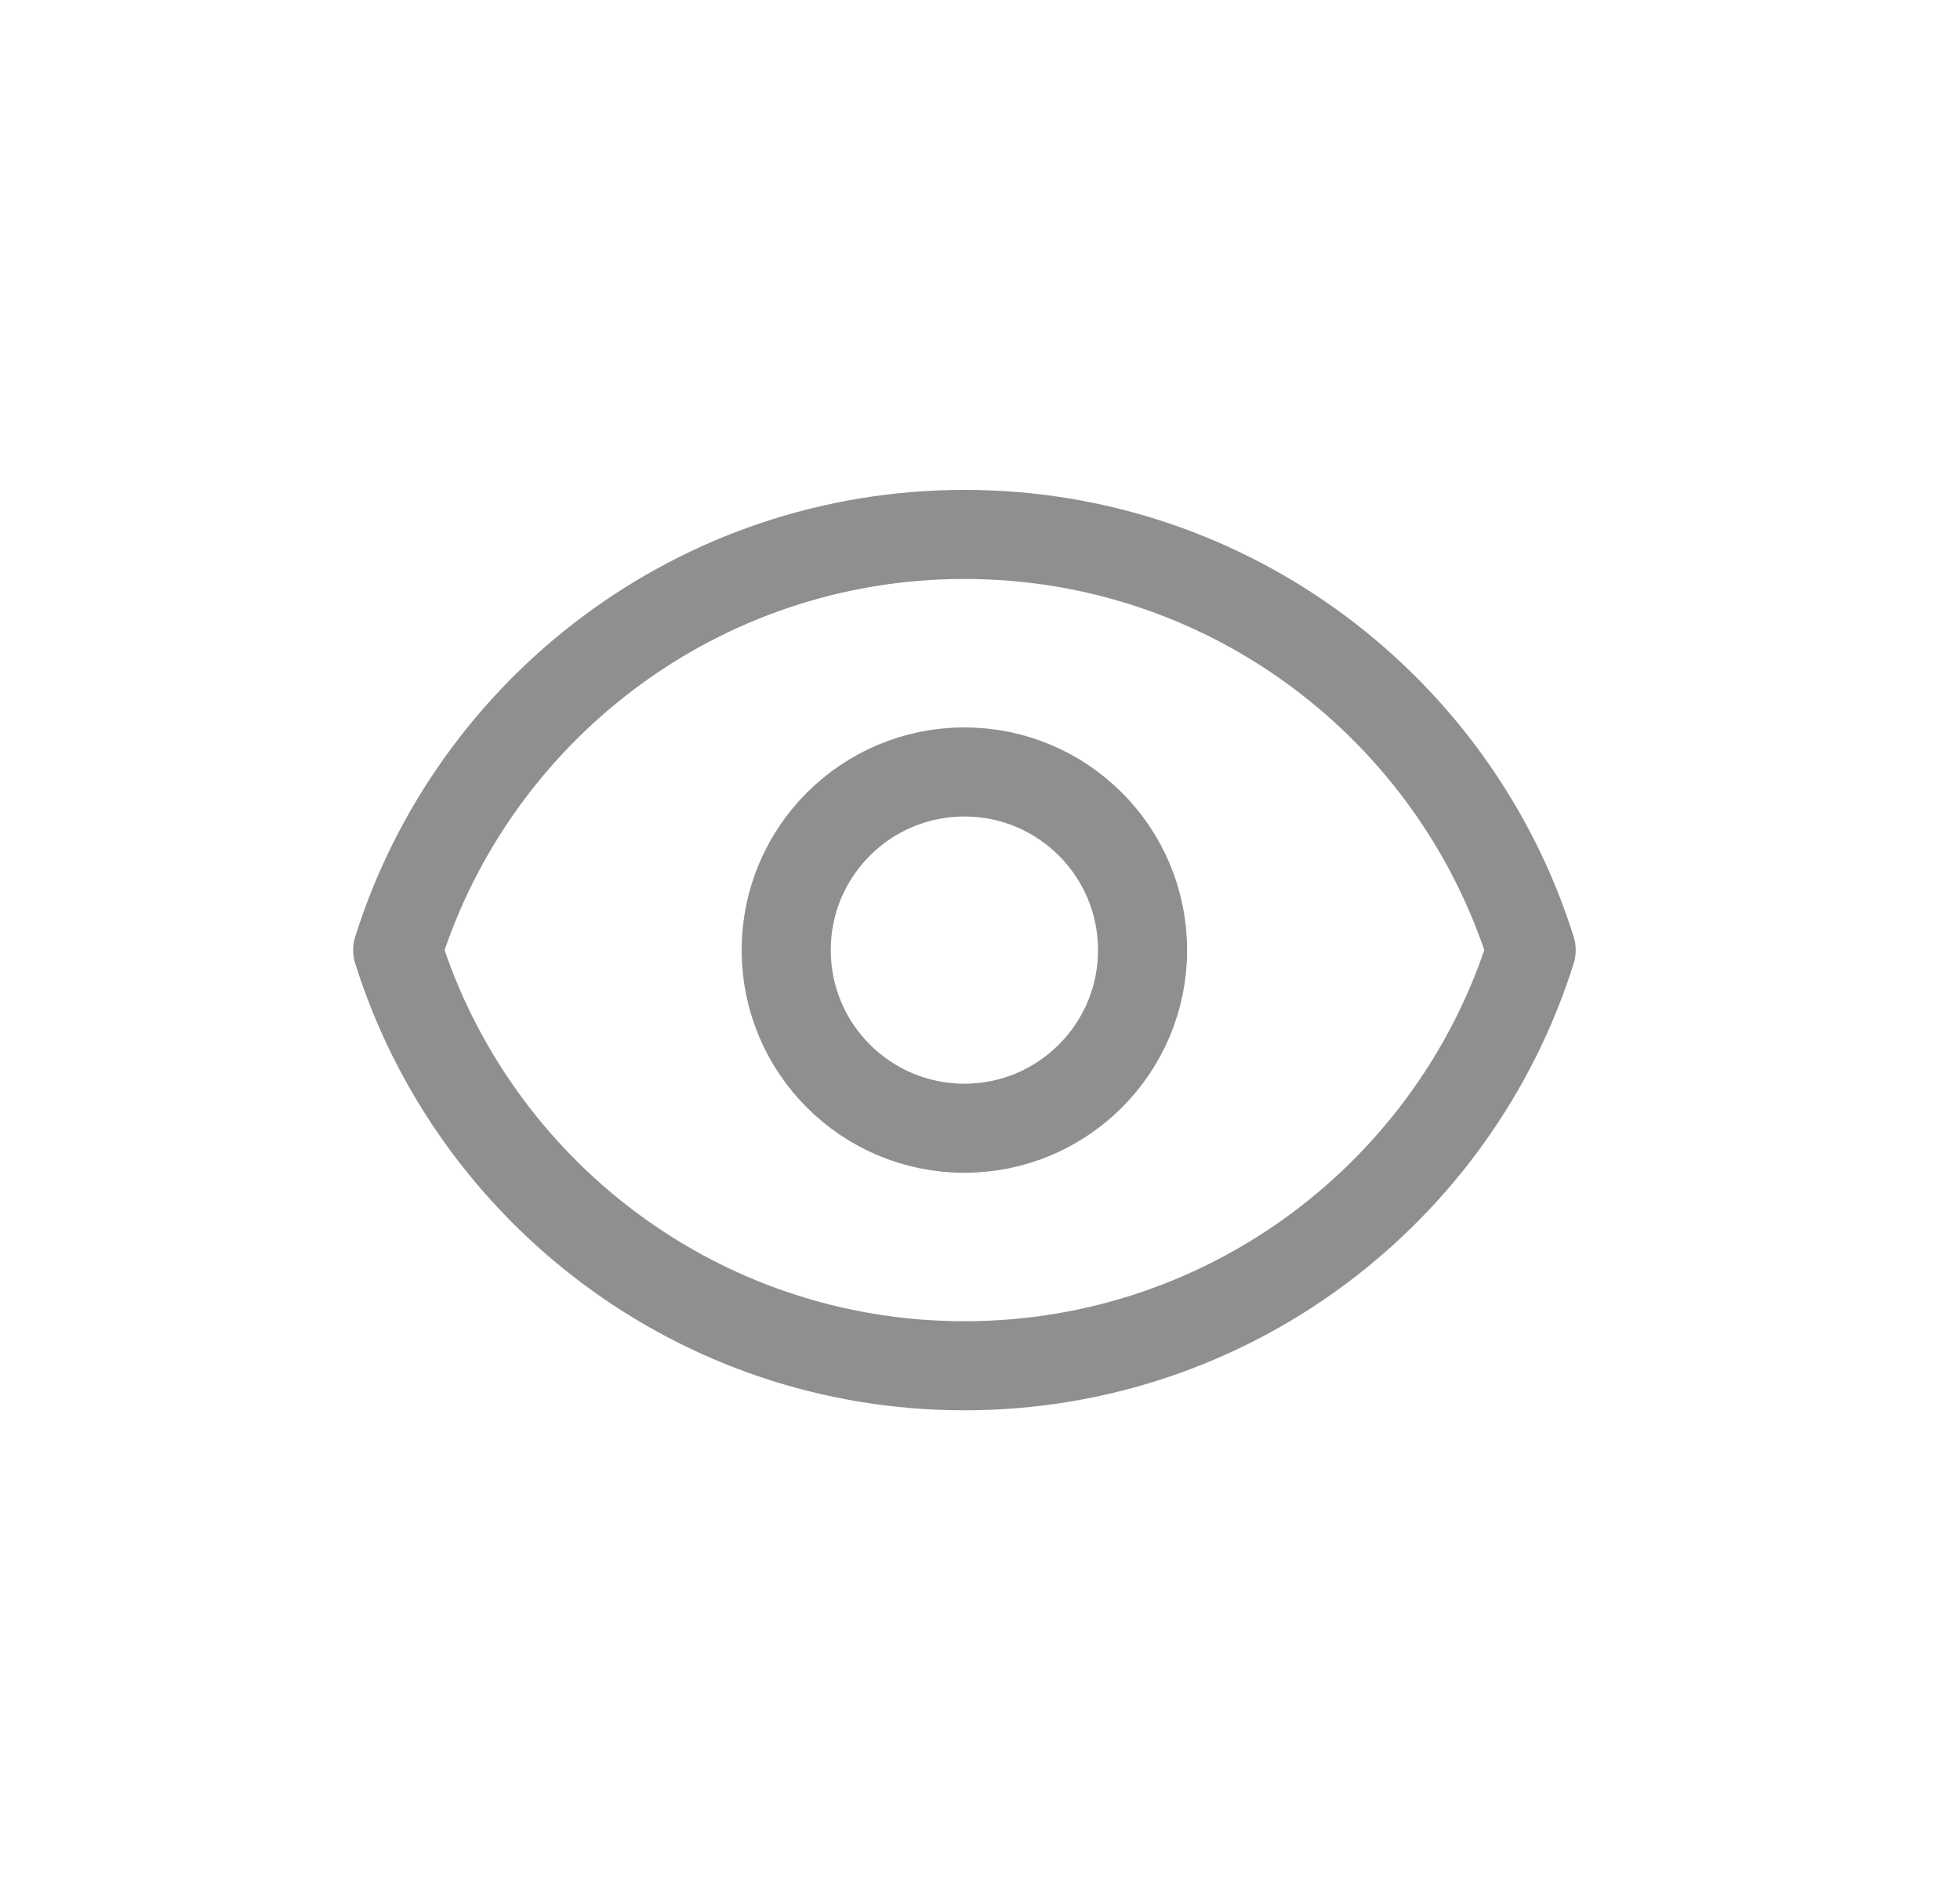
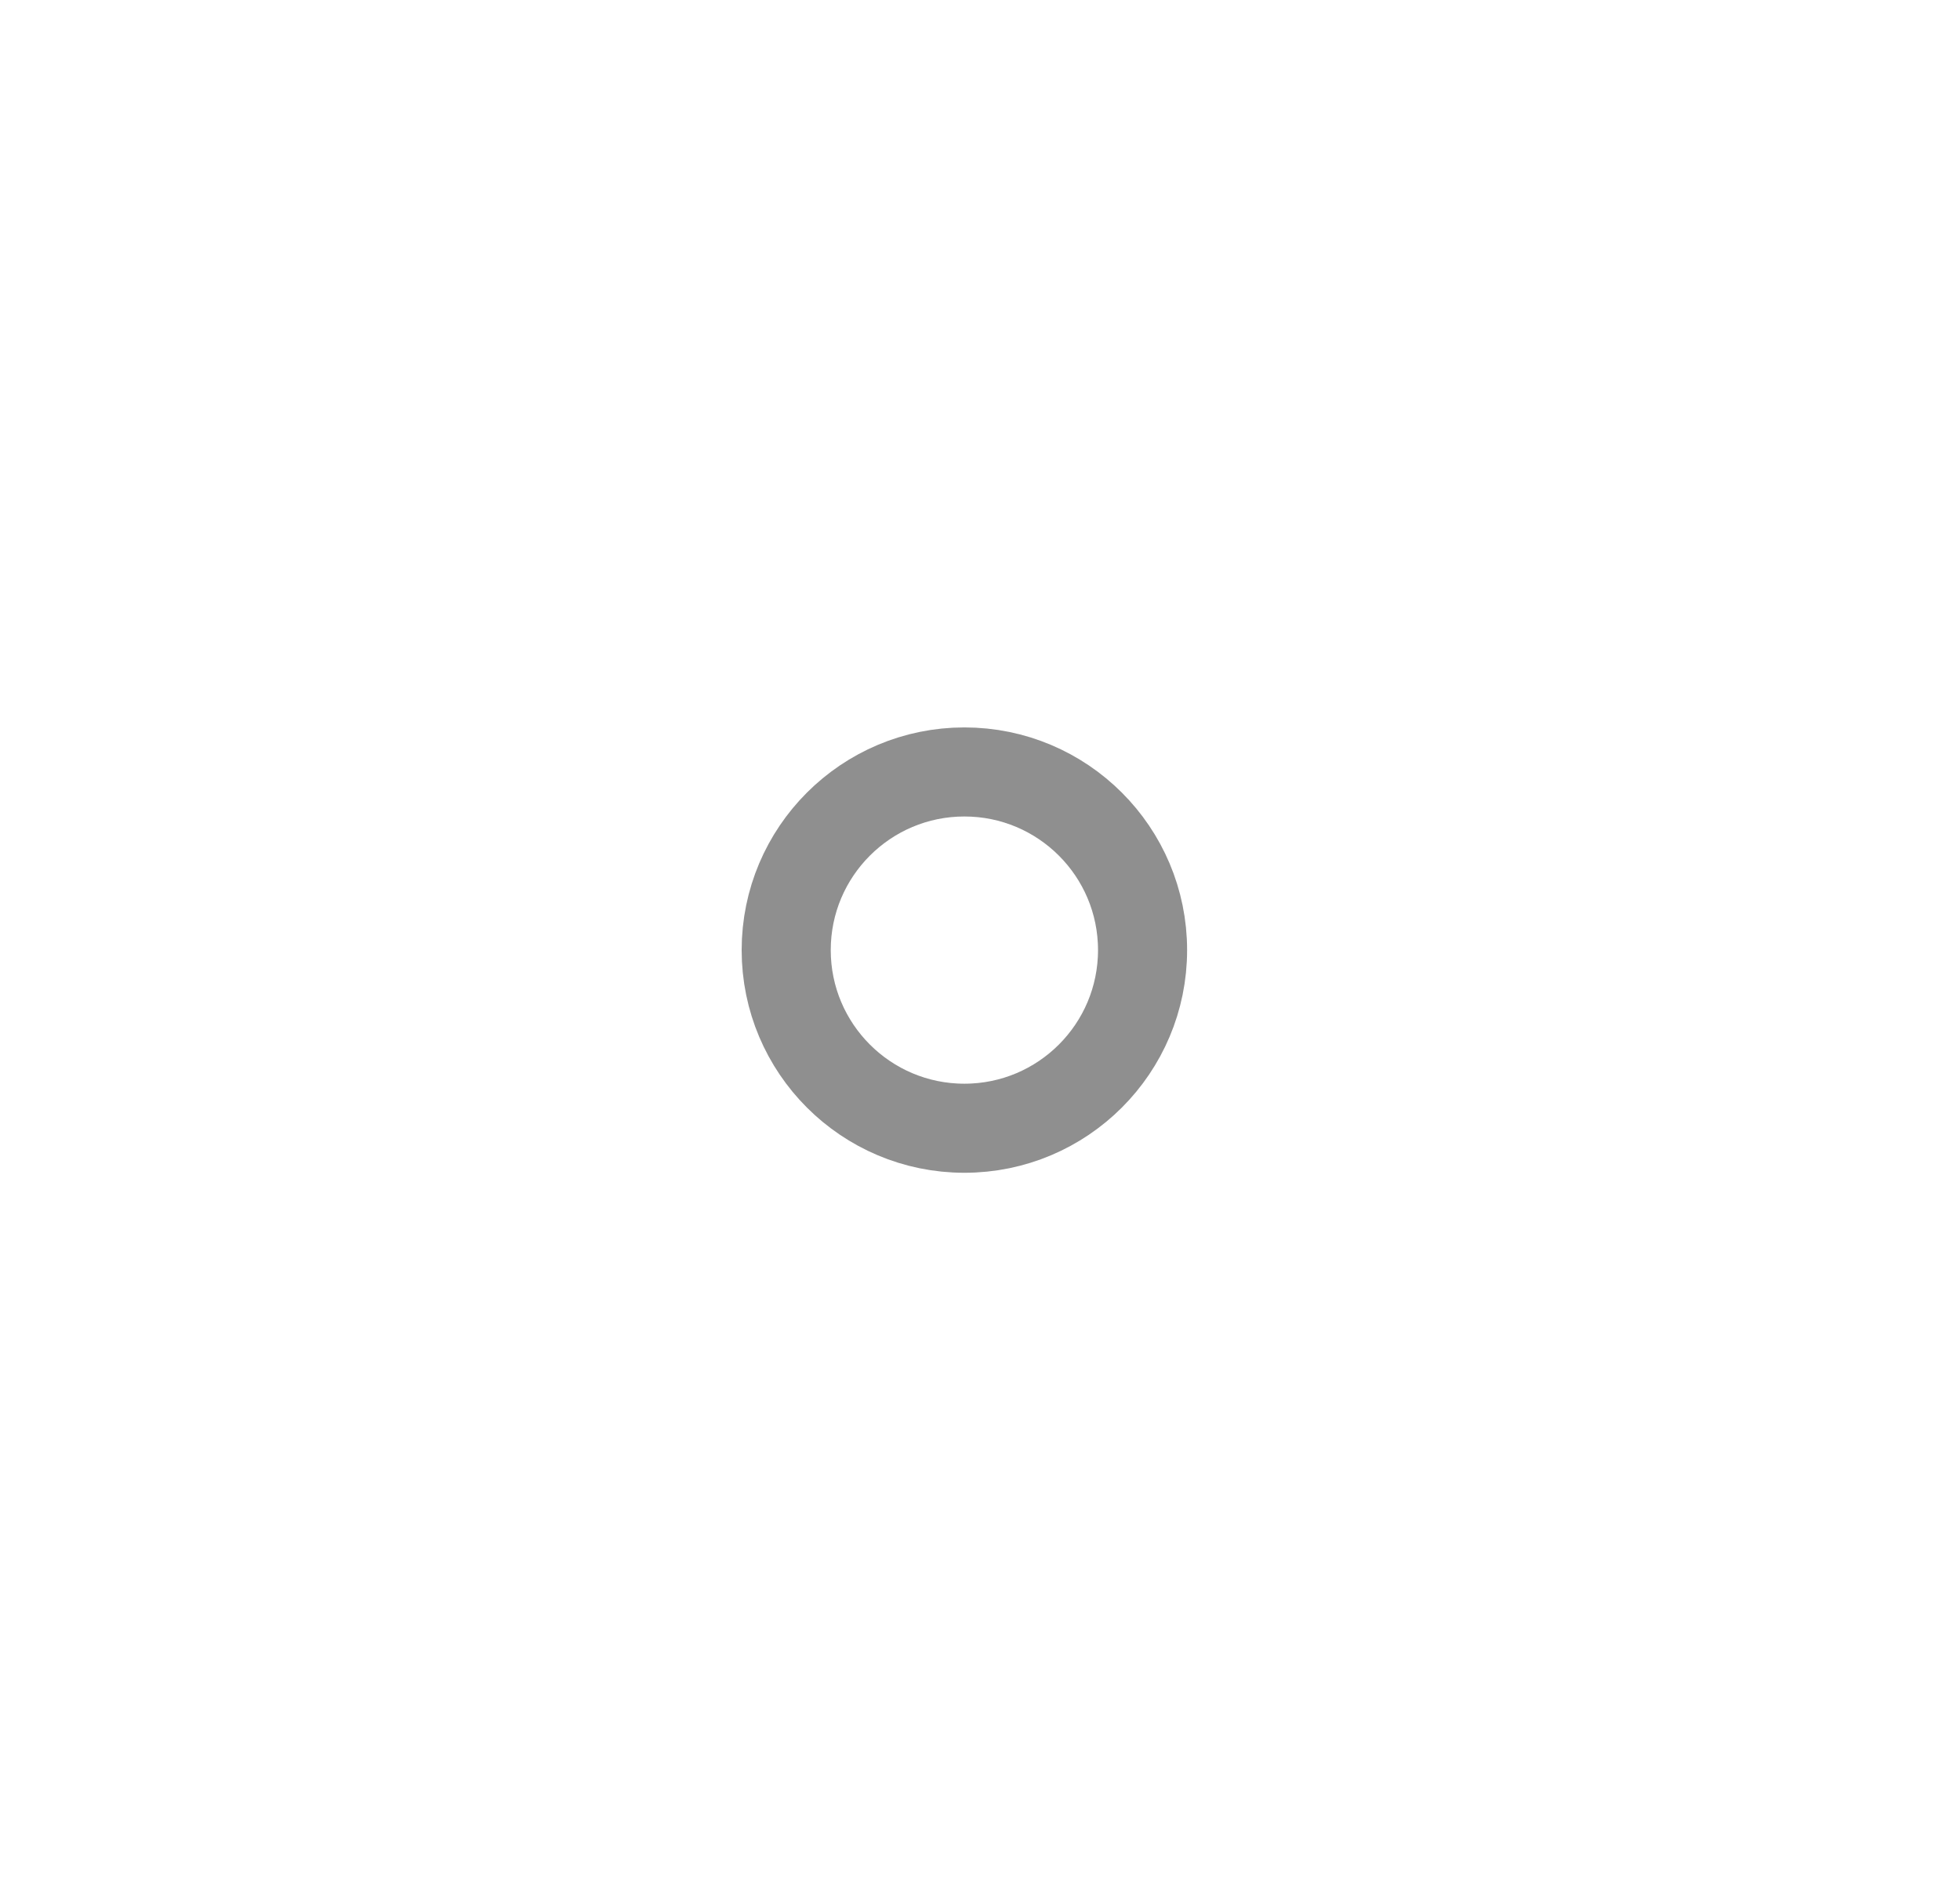
<svg xmlns="http://www.w3.org/2000/svg" width="33" height="32" viewBox="0 0 33 32" fill="none">
  <path d="M19.237 16C19.237 17.657 17.894 19 16.237 19C14.581 19 13.237 17.657 13.237 16C13.237 14.343 14.581 13 16.237 13C17.894 13 19.237 14.343 19.237 16Z" stroke="#8F8F8F" stroke-width="1.5" stroke-linecap="round" stroke-linejoin="round" />
-   <path d="M16.238 9C11.76 9 7.97 11.943 6.696 16C7.97 20.057 11.76 23 16.238 23C20.715 23 24.506 20.057 25.78 16C24.506 11.943 20.715 9 16.238 9Z" stroke="#8F8F8F" stroke-width="1.5" stroke-linecap="round" stroke-linejoin="round" />
</svg>